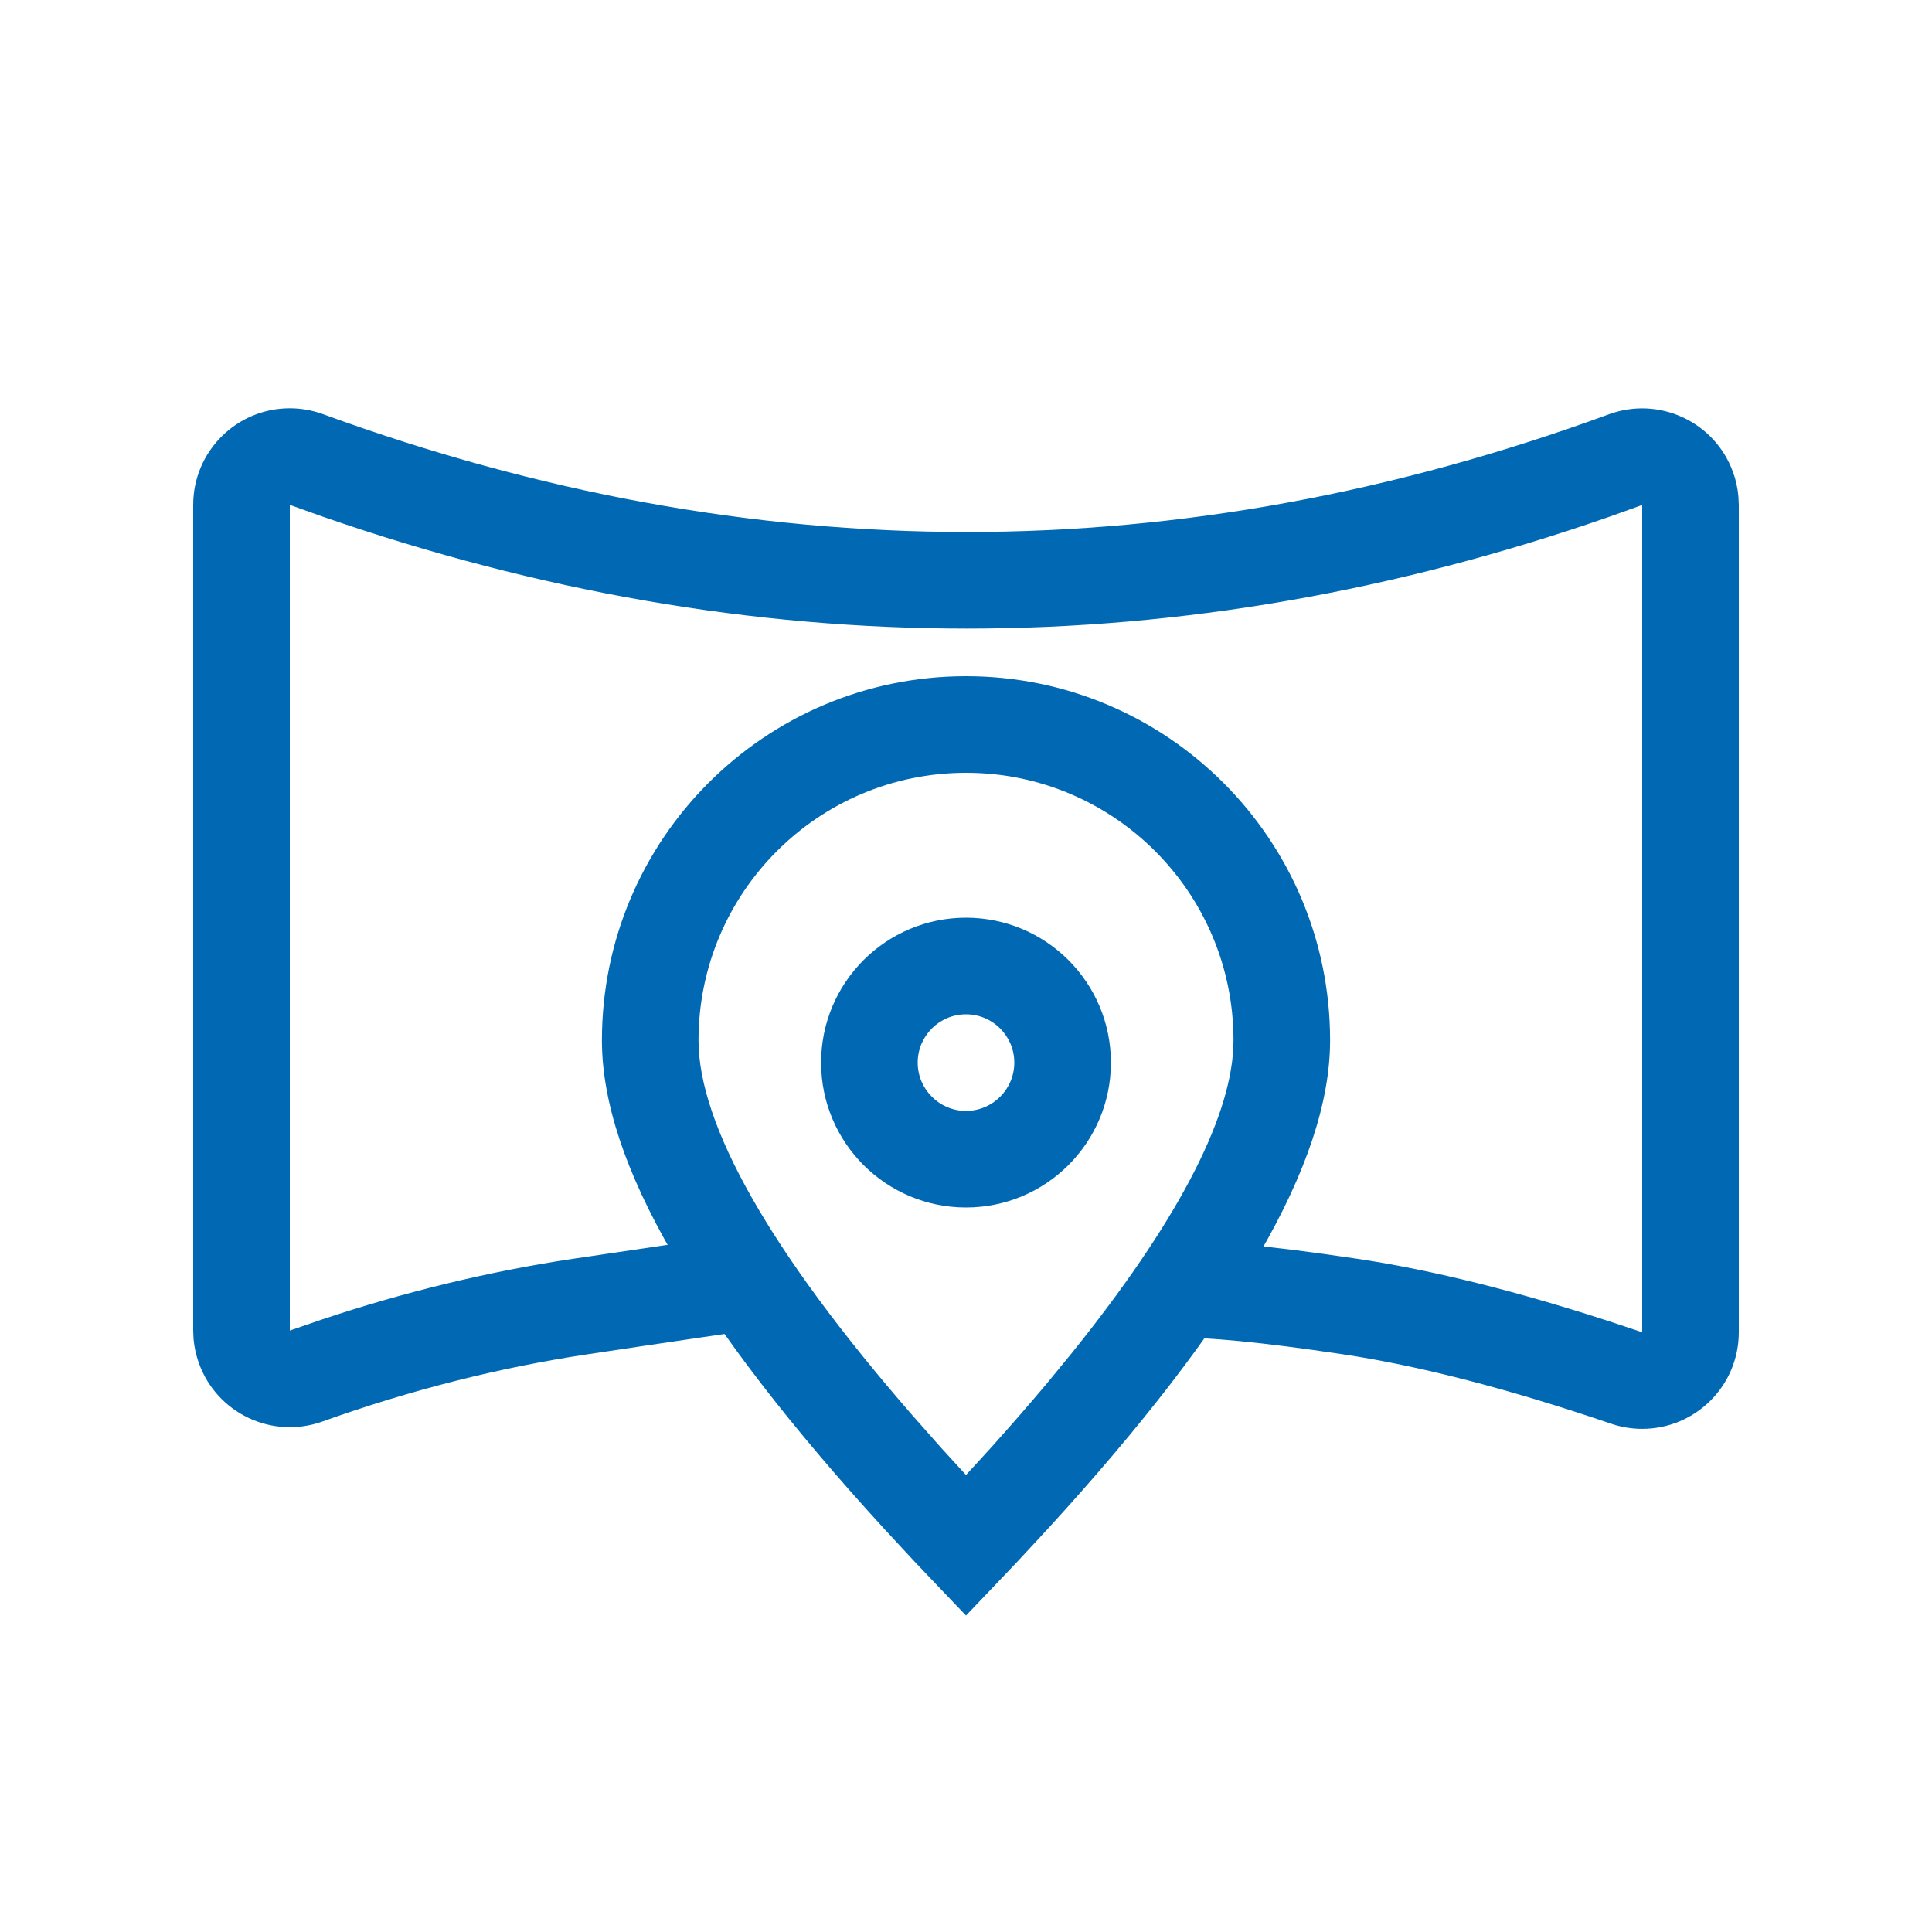
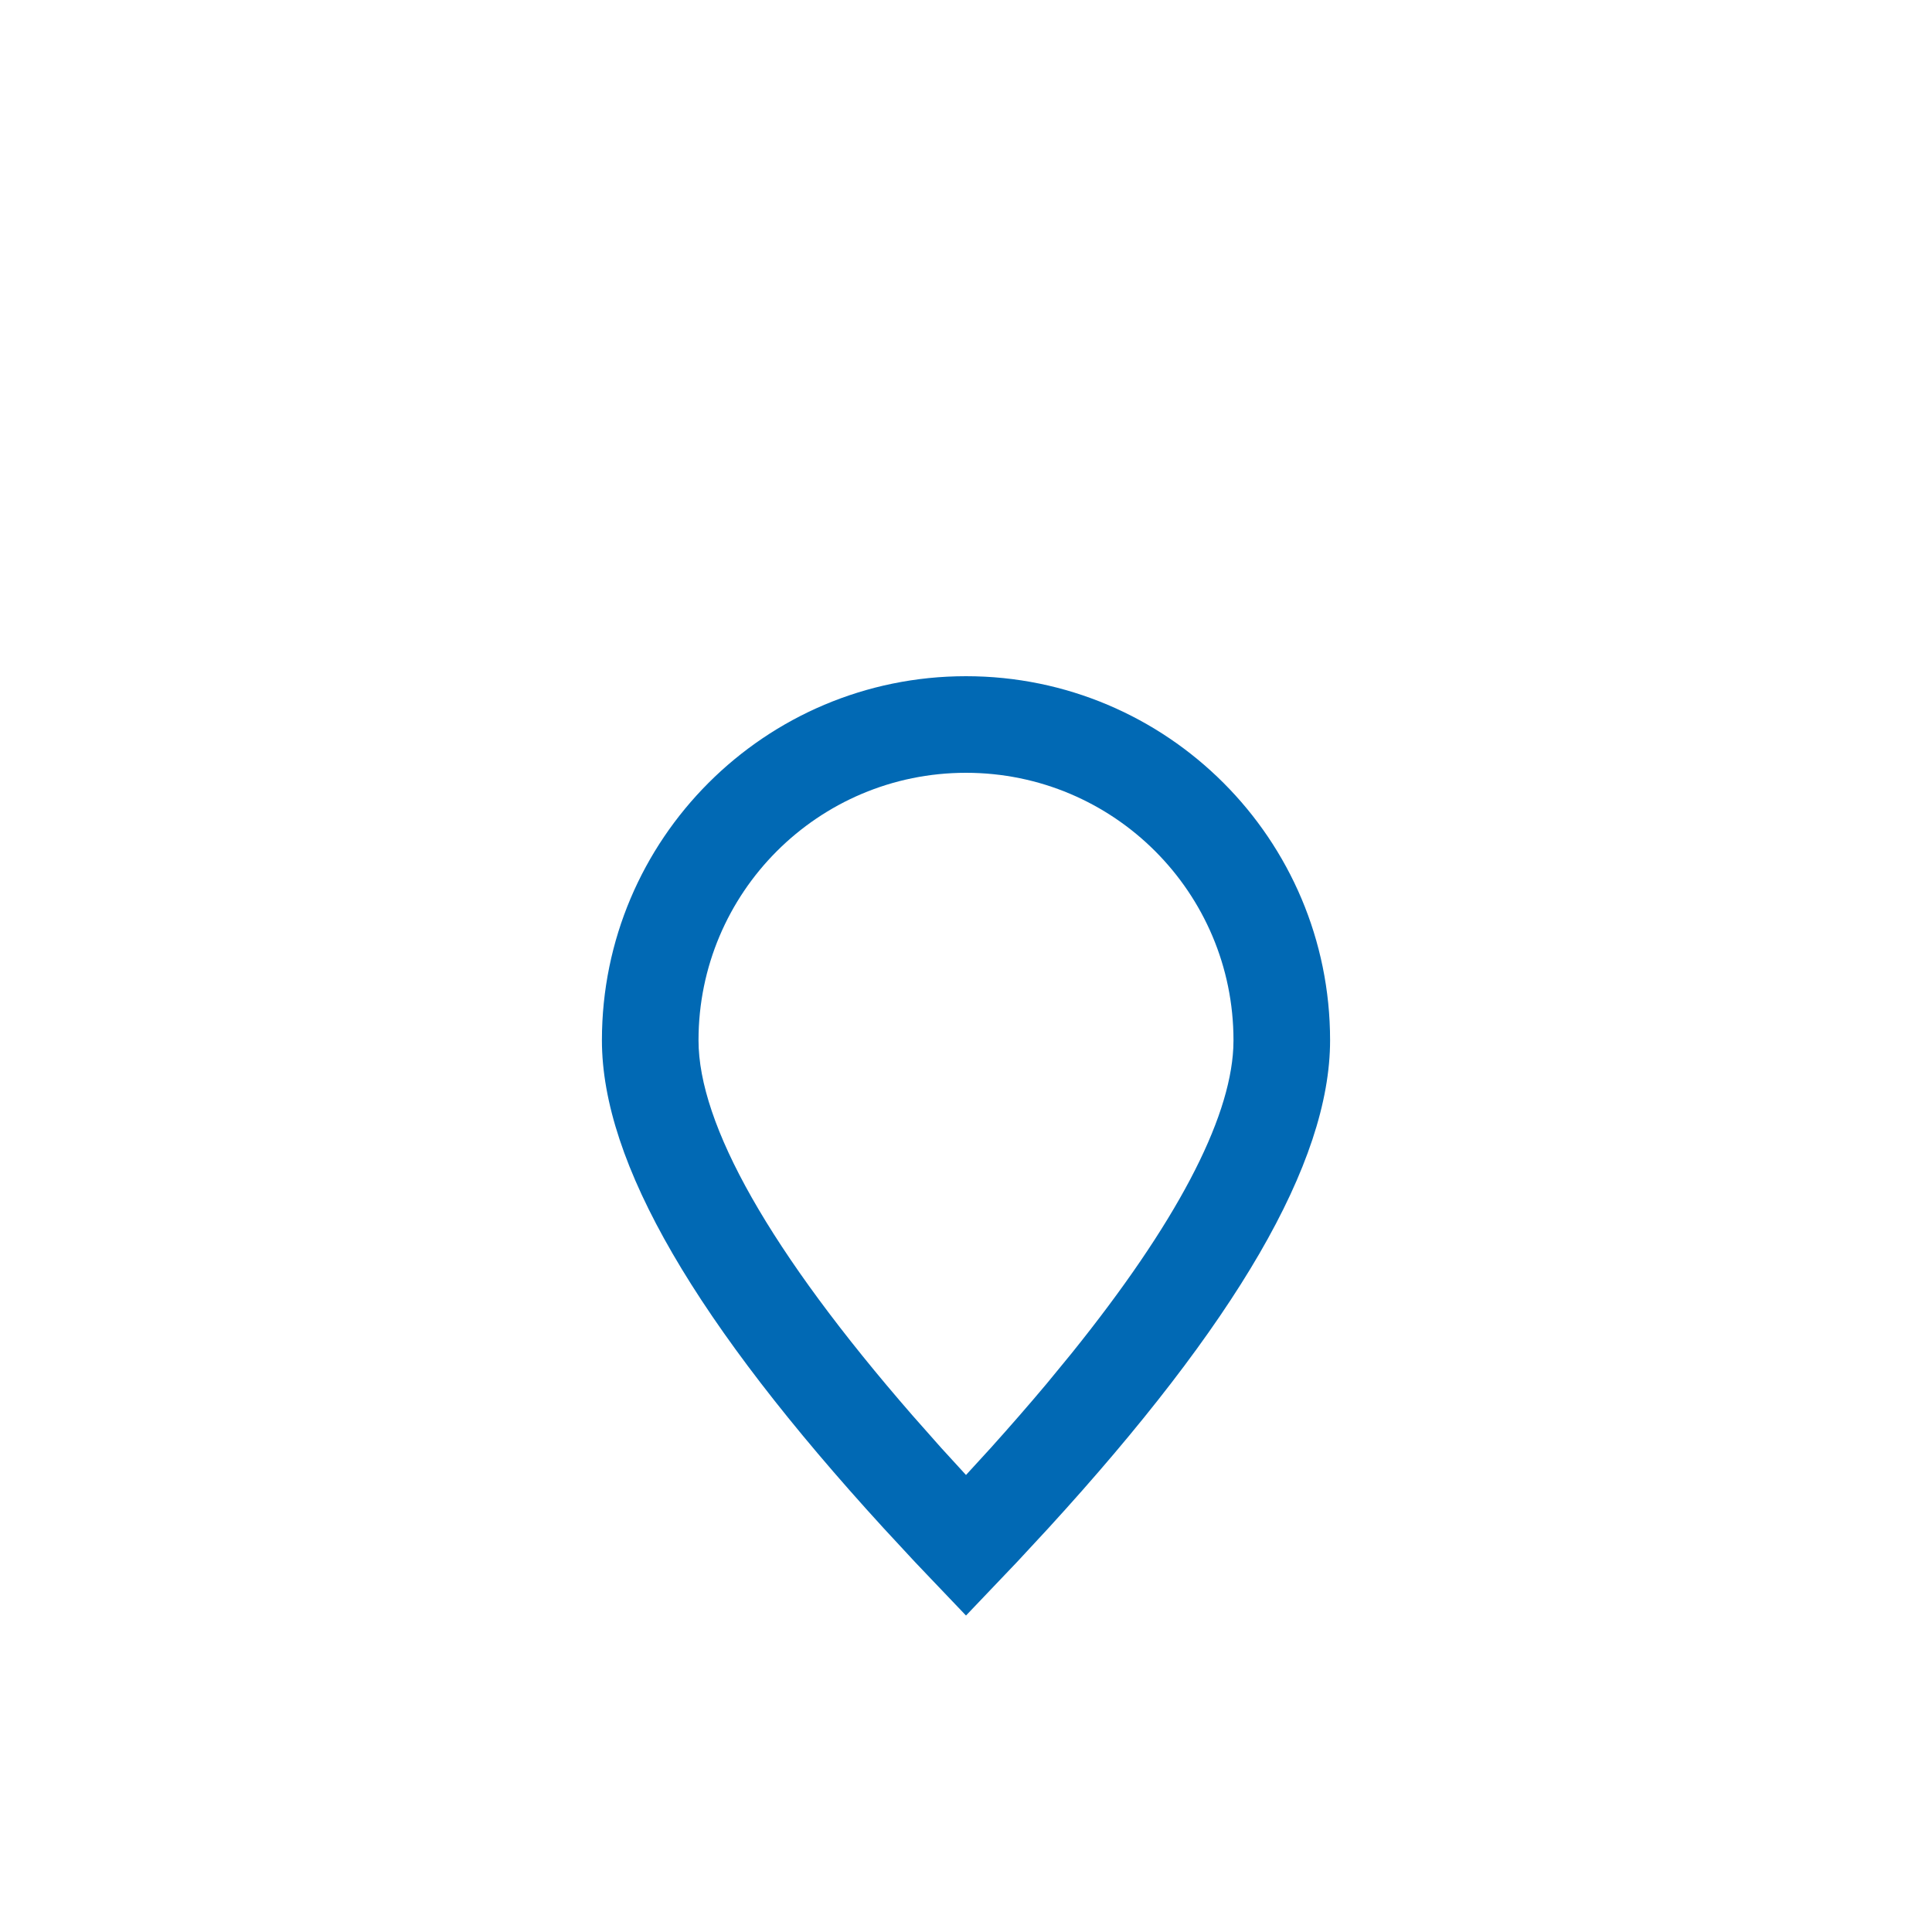
<svg xmlns="http://www.w3.org/2000/svg" width="40px" height="40px" viewBox="0 0 40 40" version="1.1">
  <title>Icon / 3D</title>
  <g id="Icon-/-3D" stroke="none" stroke-width="1" fill="none" fill-rule="evenodd">
    <path d="M20,14 C15.837,14 12.462,17.375 12.462,21.538 C12.462,24.081 14.419,27.403 18.296,31.641 L18.941,32.337 C19.052,32.454 19.163,32.572 19.277,32.69 L20,33.448 L21.059,32.337 L21.704,31.641 C25.581,27.403 27.538,24.081 27.538,21.538 C27.538,17.375 24.163,14 20,14 Z M20,16 C23.059,16 25.538,18.48 25.538,21.538 L25.534,21.7 C25.459,23.206 24.348,25.334 22.183,28.023 L21.665,28.654 C21.307,29.08 20.924,29.52 20.517,29.973 L20,30.538 L19.484,29.974 L18.892,29.305 C15.929,25.901 14.462,23.278 14.462,21.538 C14.462,18.48 16.941,16 20,16 Z" id="Oval" fill="#0169B4" fill-rule="nonzero" />
-     <path d="M6,8.453 C6.234,8.453 6.466,8.494 6.686,8.574 C11.145,10.202 15.588,11.014 20.018,11.014 C24.445,11.014 28.875,10.203 33.312,8.577 C34.349,8.198 35.498,8.73 35.878,9.768 C35.939,9.933 35.977,10.105 35.992,10.28 L36,10.455 L36,27.584 C36,28.688 35.105,29.583 34,29.583 C33.78,29.583 33.562,29.547 33.354,29.476 C31.244,28.757 29.394,28.278 27.807,28.04 L27.199,27.952 L26.639,27.877 L26.126,27.815 L25.663,27.766 L25.249,27.73 L24.886,27.706 L24.574,27.696 C24.431,27.693 24.307,27.696 24.203,27.703 L24.105,27.712 L23.879,25.725 C24.245,25.683 24.744,25.687 25.386,25.735 L25.894,25.779 C25.983,25.787 26.074,25.797 26.168,25.807 L26.757,25.876 L27.402,25.961 L28.104,26.062 C29.677,26.298 31.458,26.745 33.451,27.4 L34,27.583 L34,10.455 L33.302,10.705 C28.88,12.243 24.45,13.014 20.018,13.014 C15.583,13.014 11.143,12.243 6.701,10.703 L6,10.453 L6,27.548 L6.65,27.324 C8.382,26.745 10.12,26.324 11.863,26.062 L15.42,25.537 L15.442,25.53 L15.92,25.603 L15.17,27.457 L15.669,27.531 L15.615,27.528 L13.322,27.866 L12.16,28.04 C10.329,28.315 8.5,28.779 6.673,29.432 C5.632,29.803 4.488,29.261 4.117,28.221 C4.059,28.059 4.022,27.89 4.007,27.72 L4,27.548 L4,10.453 C4,9.349 4.895,8.453 6,8.453 Z" id="Path-57" fill="#0169B4" fill-rule="nonzero" />
-     <path d="M20,19 C18.343,19 17,20.343 17,22 C17,23.657 18.343,25 20,25 C21.657,25 23,23.657 23,22 C23,20.343 21.657,19 20,19 Z M20,21 C20.552,21 21,21.448 21,22 C21,22.552 20.552,23 20,23 C19.448,23 19,22.552 19,22 C19,21.448 19.448,21 20,21 Z" id="Oval" fill="#0169B4" fill-rule="nonzero" />
  </g>
</svg>